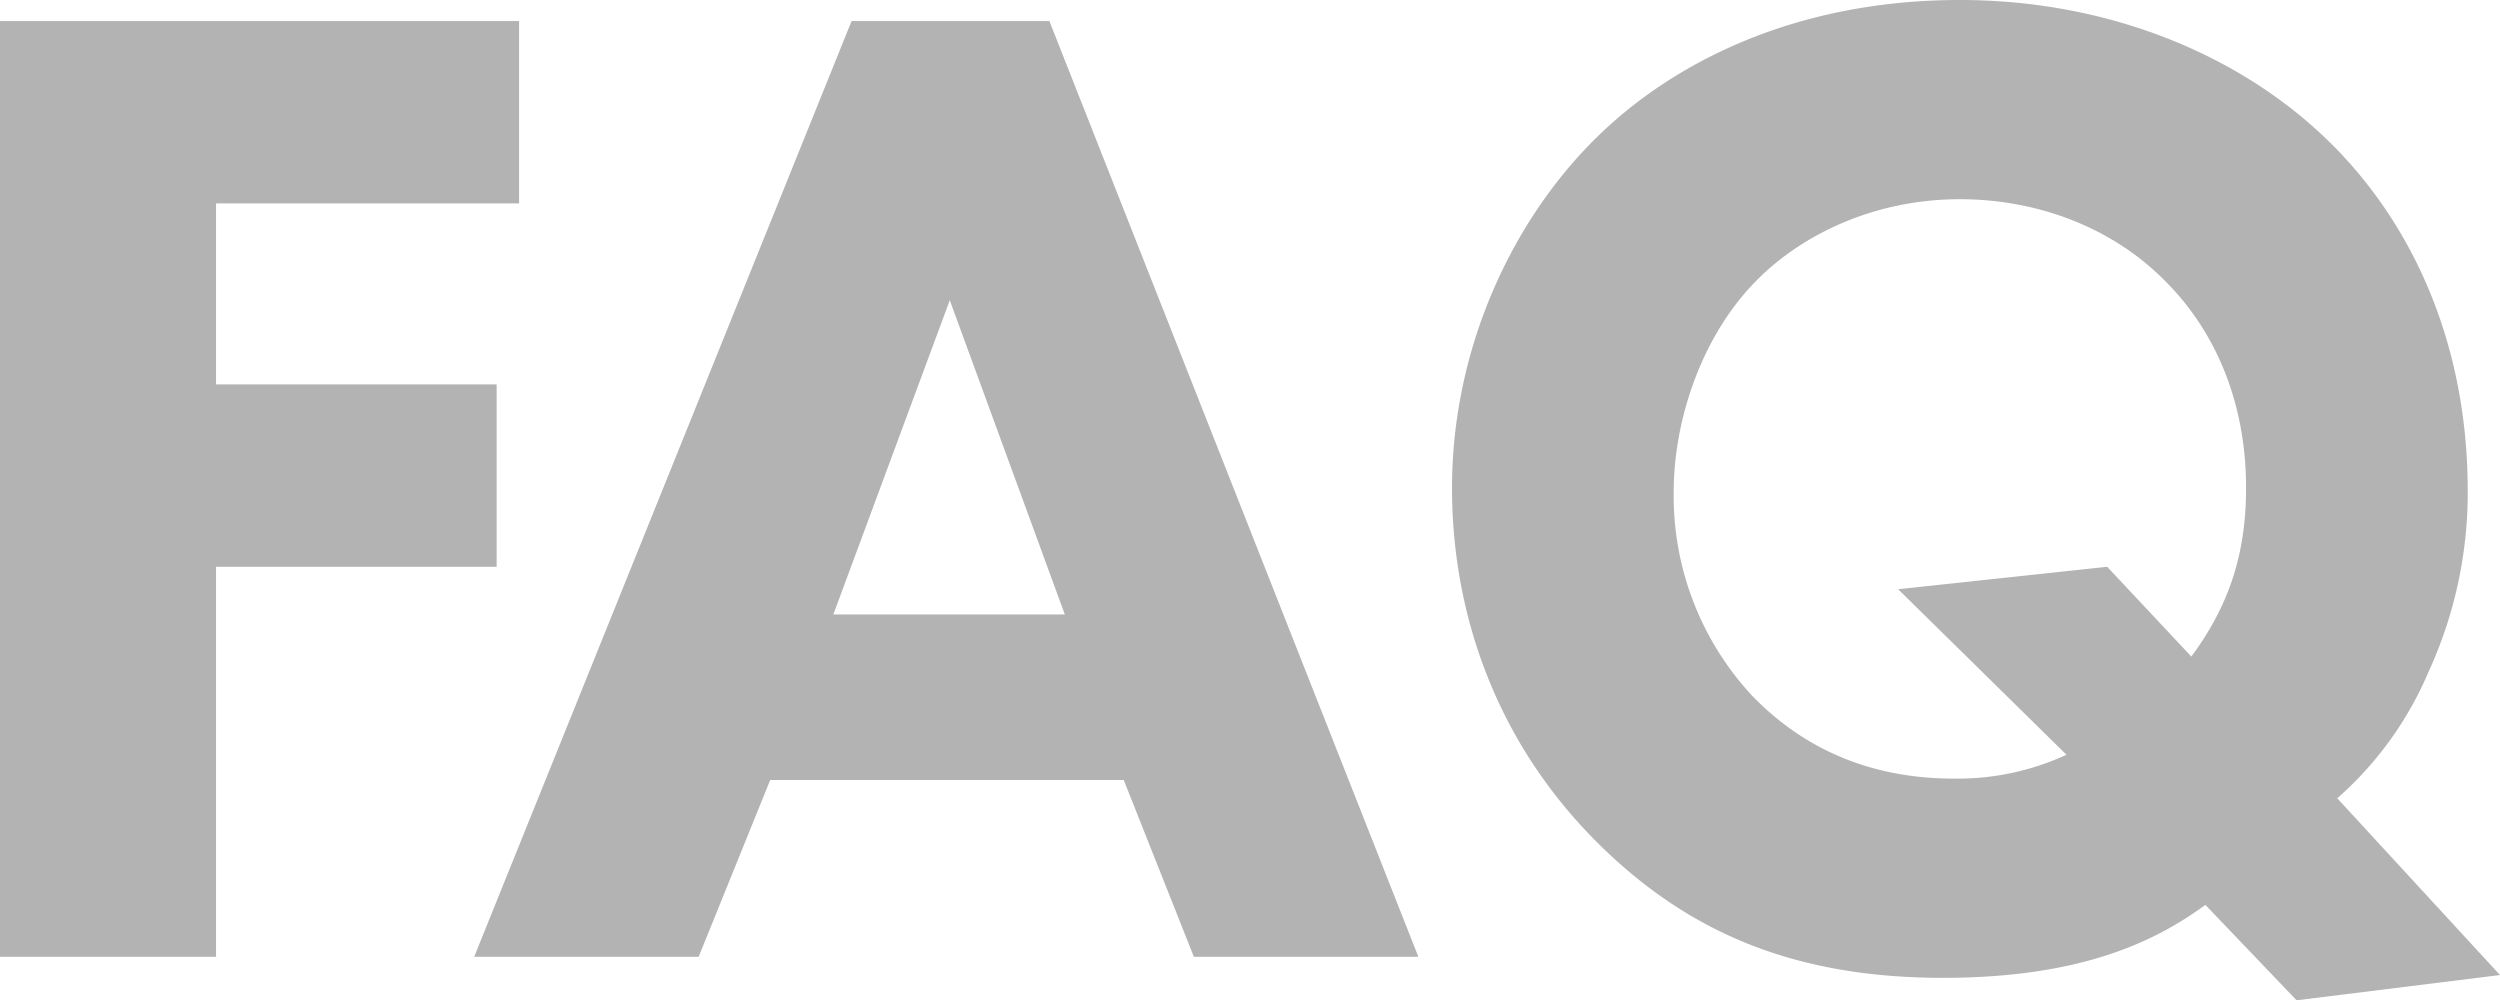
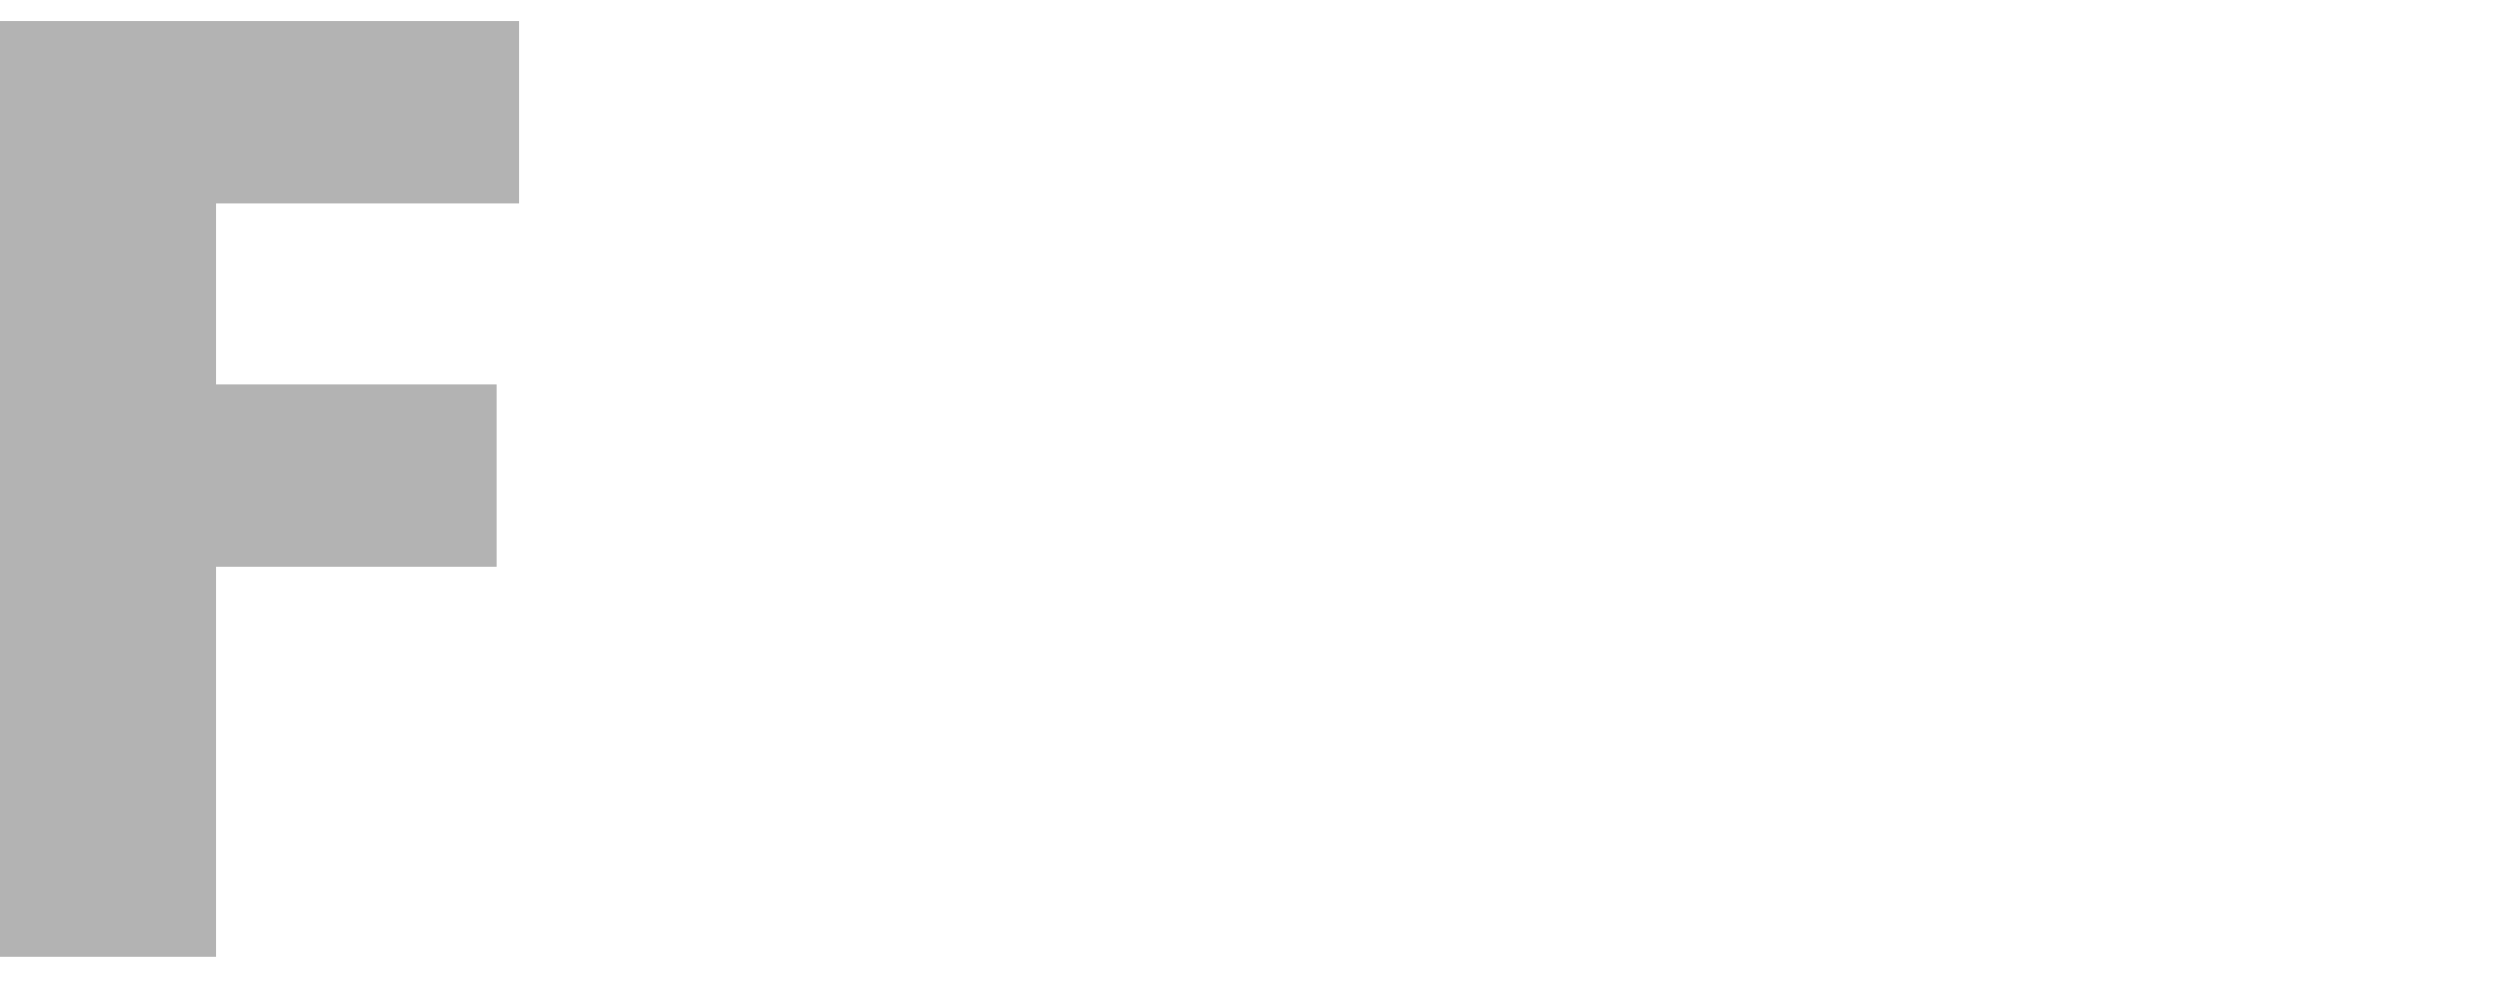
<svg xmlns="http://www.w3.org/2000/svg" width="445.498" height="178.25" viewBox="0 0 445.498 178.25">
  <g id="dream_" data-name="dream " transform="translate(-585.577 -2804.076)">
    <g id="グループ_139" data-name="グループ 139">
      <g id="グループ_138" data-name="グループ 138" style="isolation: isolate">
        <path id="パス_517" data-name="パス 517" d="M678.077,2840.326h-54v32.25h50v32.5h-50v69.5h-38.5v-166.75h92.5Z" fill="#b3b3b3" />
-         <path id="パス_518" data-name="パス 518" d="M785.826,2943.076h-63l-12.75,31.5h-40l67.25-166.75h35.25l65.75,166.75h-40Zm-10.5-29.5-20.5-56-20.75,56Z" fill="#b3b3b3" />
-         <path id="パス_519" data-name="パス 519" d="M978.575,2965.326c-8.25,6-21.25,13-46.75,13-26,0-45-7.75-61.25-23.75-19.25-19-26.25-42.5-26.25-63.5,0-25,10.75-47.5,25.25-62,14.25-14.25,36.5-25,65.25-25,25.75,0,48.75,9.25,64.5,24,15.25,14.25,26,36,26,63.5a76.533,76.533,0,0,1-7,32.25,62.253,62.253,0,0,1-16.25,22.5l29,31.5-36.25,4.5Zm-2.5-44.25c6.25-8.5,9.75-17.5,9.75-30,0-17.75-7.25-29.75-14.25-36.75-9.5-9.75-23-14.75-36.75-14.75-15.5,0-28.5,6.5-36.5,14.75-9.5,9.75-14.5,24.5-14.5,37.5a52.308,52.308,0,0,0,14,36.25c8.25,8.5,19.75,14.75,36,14.75a46.433,46.433,0,0,0,20-4.25l-30-29.5,37.25-4Z" fill="#b3b3b3" />
      </g>
    </g>
  </g>
</svg>